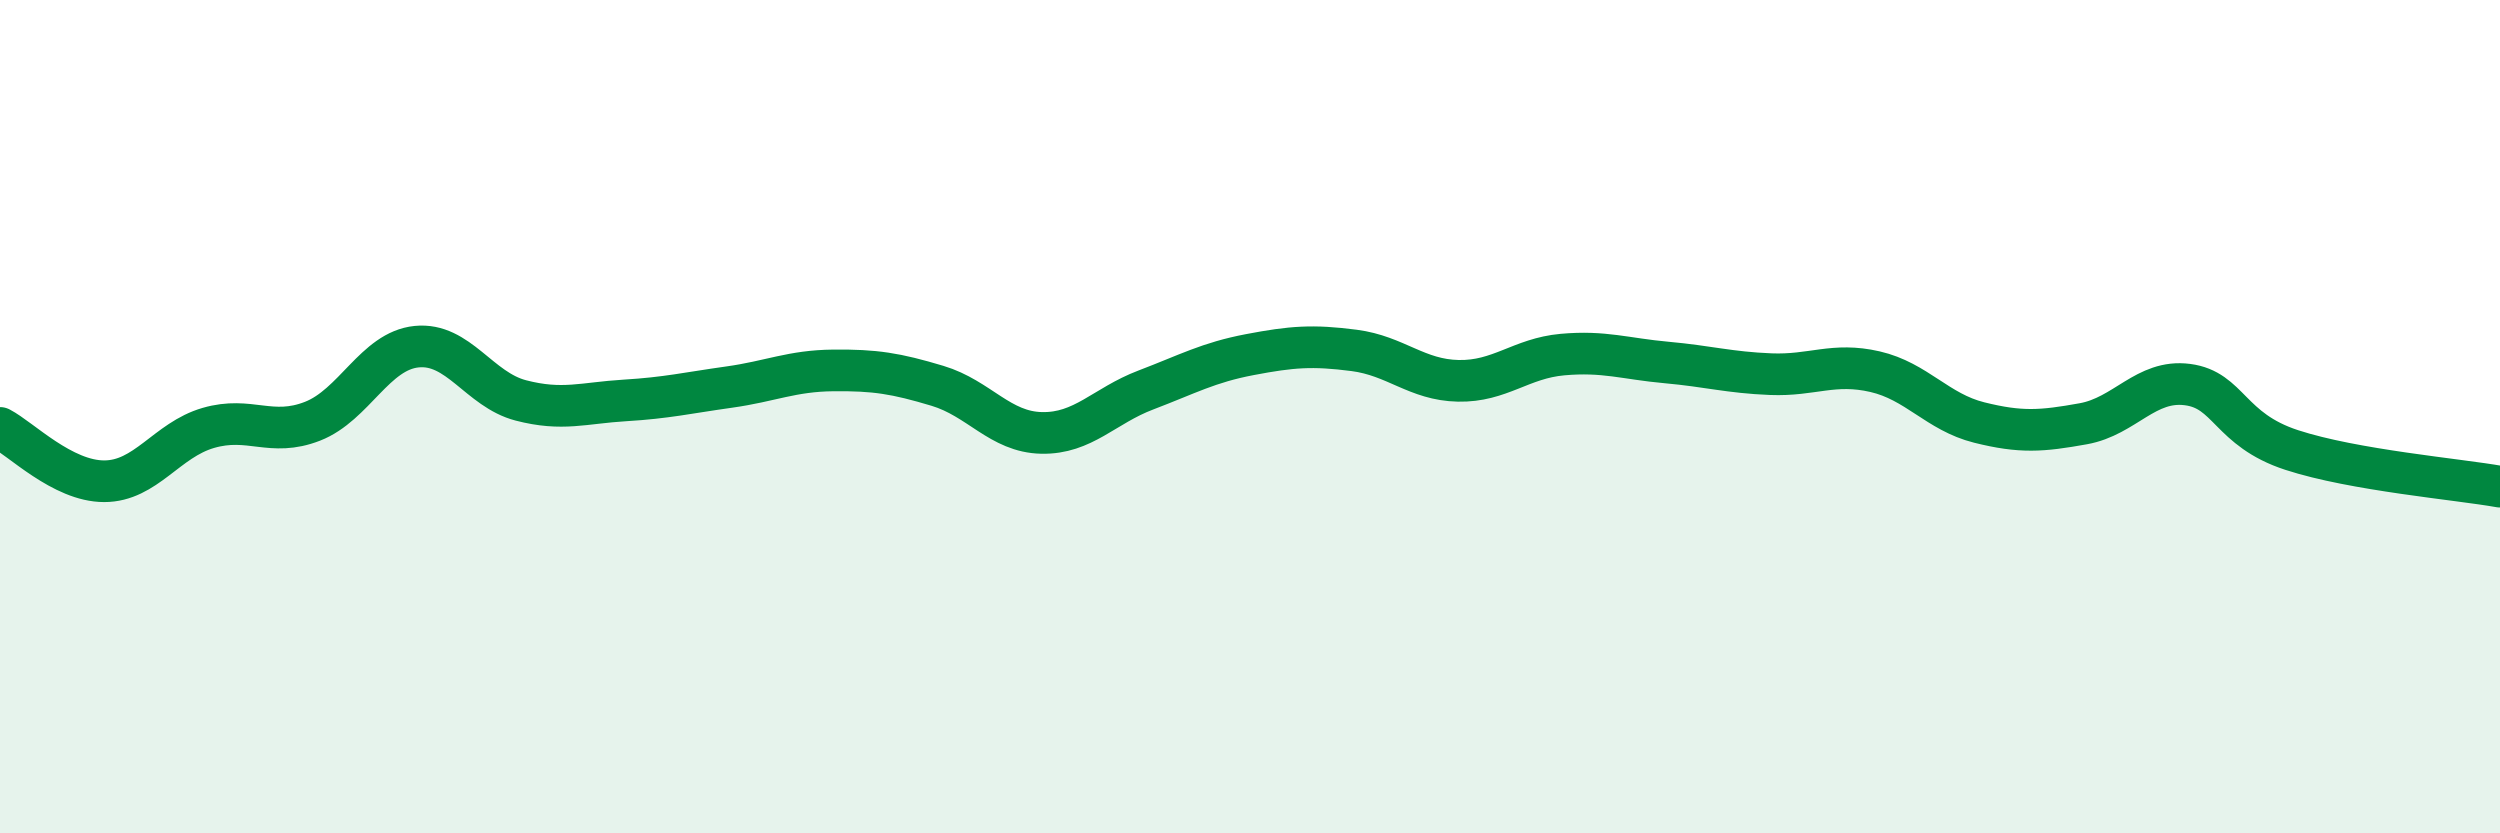
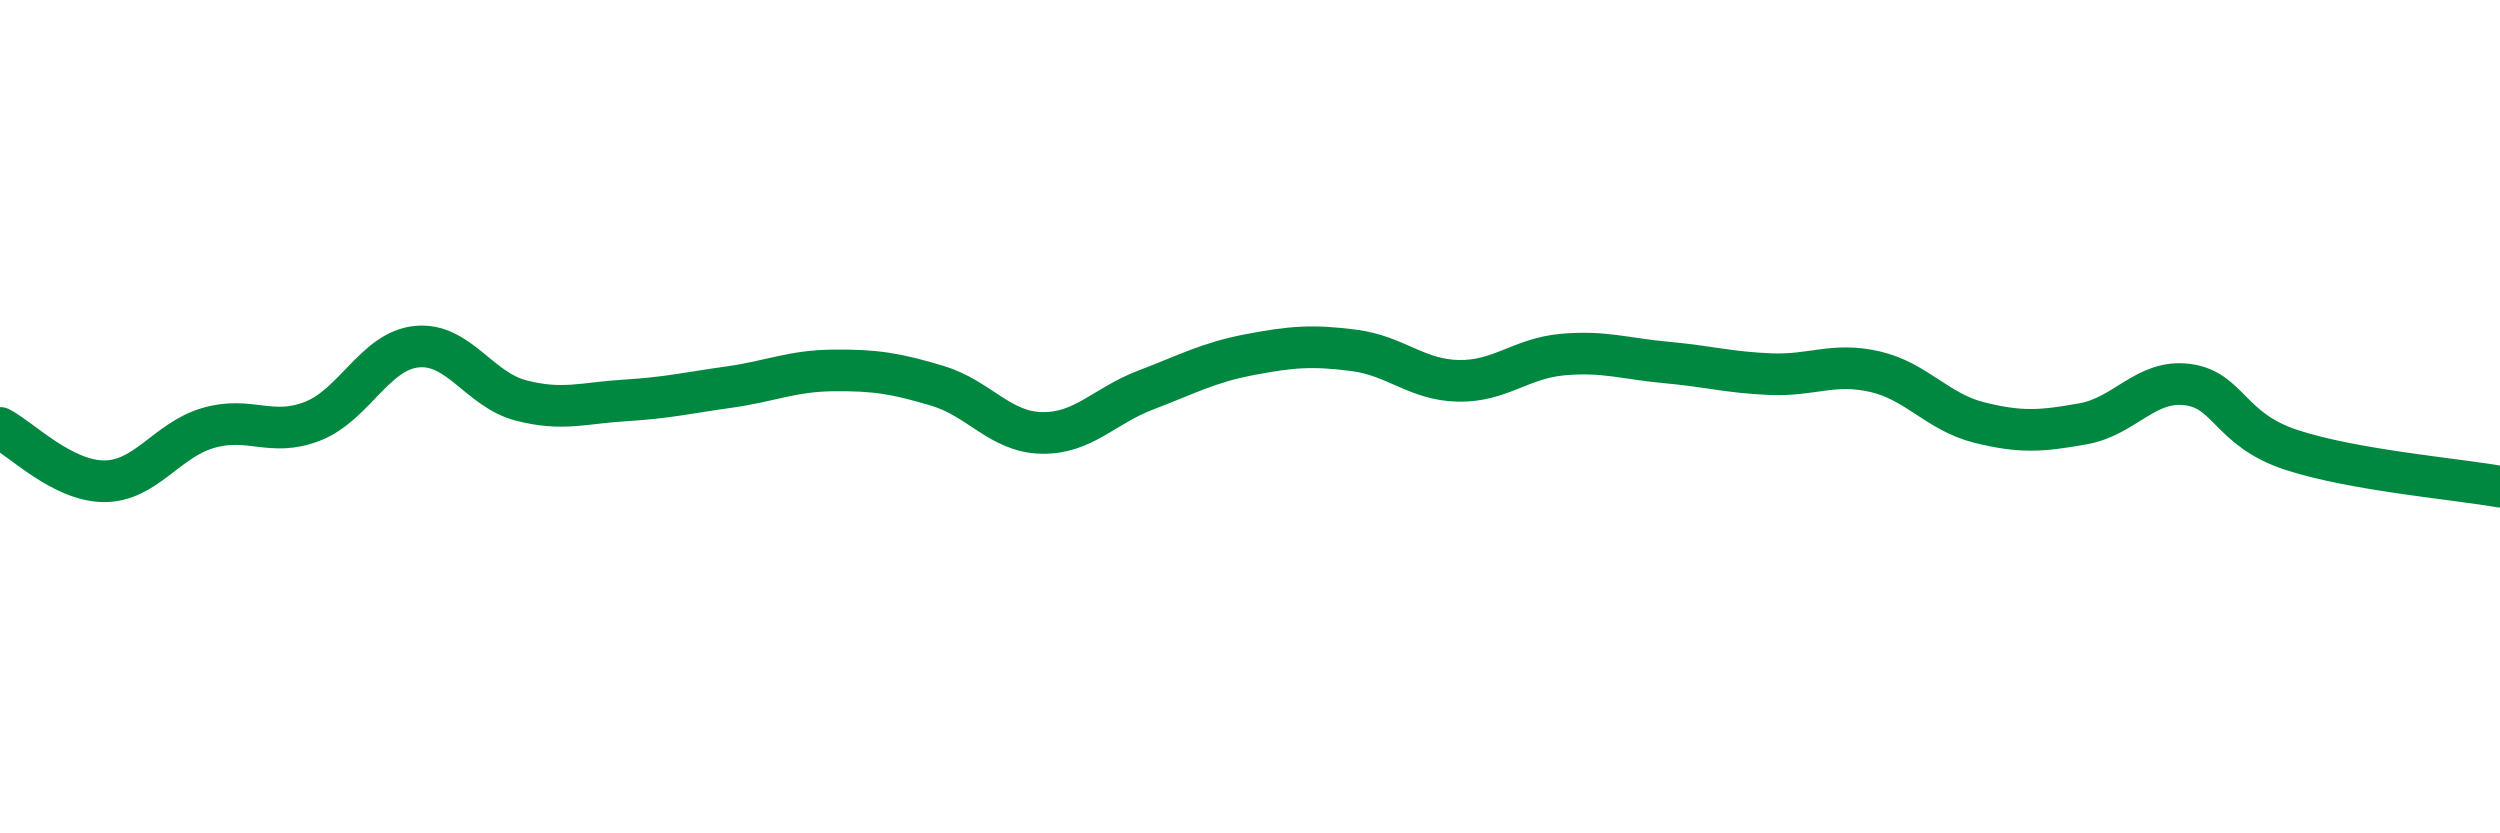
<svg xmlns="http://www.w3.org/2000/svg" width="60" height="20" viewBox="0 0 60 20">
-   <path d="M 0,10.27 C 0.5,10.53 1.5,11.55 2.5,11.55 C 3.5,11.55 4,10.56 5,10.27 C 6,9.98 6.5,10.5 7.5,10.11 C 8.5,9.72 9,8.42 10,8.32 C 11,8.22 11.5,9.35 12.5,9.61 C 13.5,9.87 14,9.67 15,9.61 C 16,9.55 16.5,9.43 17.5,9.29 C 18.5,9.15 19,8.9 20,8.89 C 21,8.88 21.5,8.96 22.5,9.26 C 23.5,9.56 24,10.37 25,10.39 C 26,10.41 26.5,9.74 27.5,9.36 C 28.5,8.98 29,8.7 30,8.51 C 31,8.32 31.5,8.28 32.5,8.41 C 33.5,8.54 34,9.12 35,9.14 C 36,9.16 36.5,8.6 37.5,8.51 C 38.5,8.42 39,8.61 40,8.7 C 41,8.79 41.5,8.94 42.5,8.98 C 43.5,9.02 44,8.69 45,8.92 C 46,9.15 46.5,9.89 47.5,10.14 C 48.5,10.39 49,10.35 50,10.17 C 51,9.99 51.5,9.1 52.5,9.23 C 53.5,9.36 53.5,10.31 55,10.8 C 56.5,11.29 59,11.5 60,11.68L60 20L0 20Z" fill="#008740" opacity="0.1" stroke-linecap="round" stroke-linejoin="round" />
  <path d="M 0,10.27 C 0.5,10.53 1.5,11.55 2.5,11.55 C 3.5,11.55 4,10.56 5,10.27 C 6,9.98 6.5,10.5 7.5,10.11 C 8.5,9.72 9,8.42 10,8.32 C 11,8.22 11.5,9.35 12.5,9.61 C 13.5,9.87 14,9.67 15,9.61 C 16,9.55 16.5,9.43 17.5,9.29 C 18.5,9.15 19,8.9 20,8.89 C 21,8.88 21.5,8.96 22.5,9.26 C 23.5,9.56 24,10.37 25,10.39 C 26,10.41 26.5,9.74 27.5,9.36 C 28.5,8.98 29,8.7 30,8.51 C 31,8.32 31.5,8.28 32.5,8.41 C 33.5,8.54 34,9.12 35,9.14 C 36,9.16 36.5,8.6 37.5,8.51 C 38.5,8.42 39,8.61 40,8.7 C 41,8.79 41.5,8.94 42.5,8.98 C 43.5,9.02 44,8.69 45,8.92 C 46,9.15 46.5,9.89 47.5,10.14 C 48.5,10.39 49,10.35 50,10.17 C 51,9.99 51.5,9.1 52.5,9.23 C 53.5,9.36 53.5,10.31 55,10.8 C 56.5,11.29 59,11.5 60,11.68" stroke="#008740" stroke-width="1" fill="none" stroke-linecap="round" stroke-linejoin="round" />
</svg>